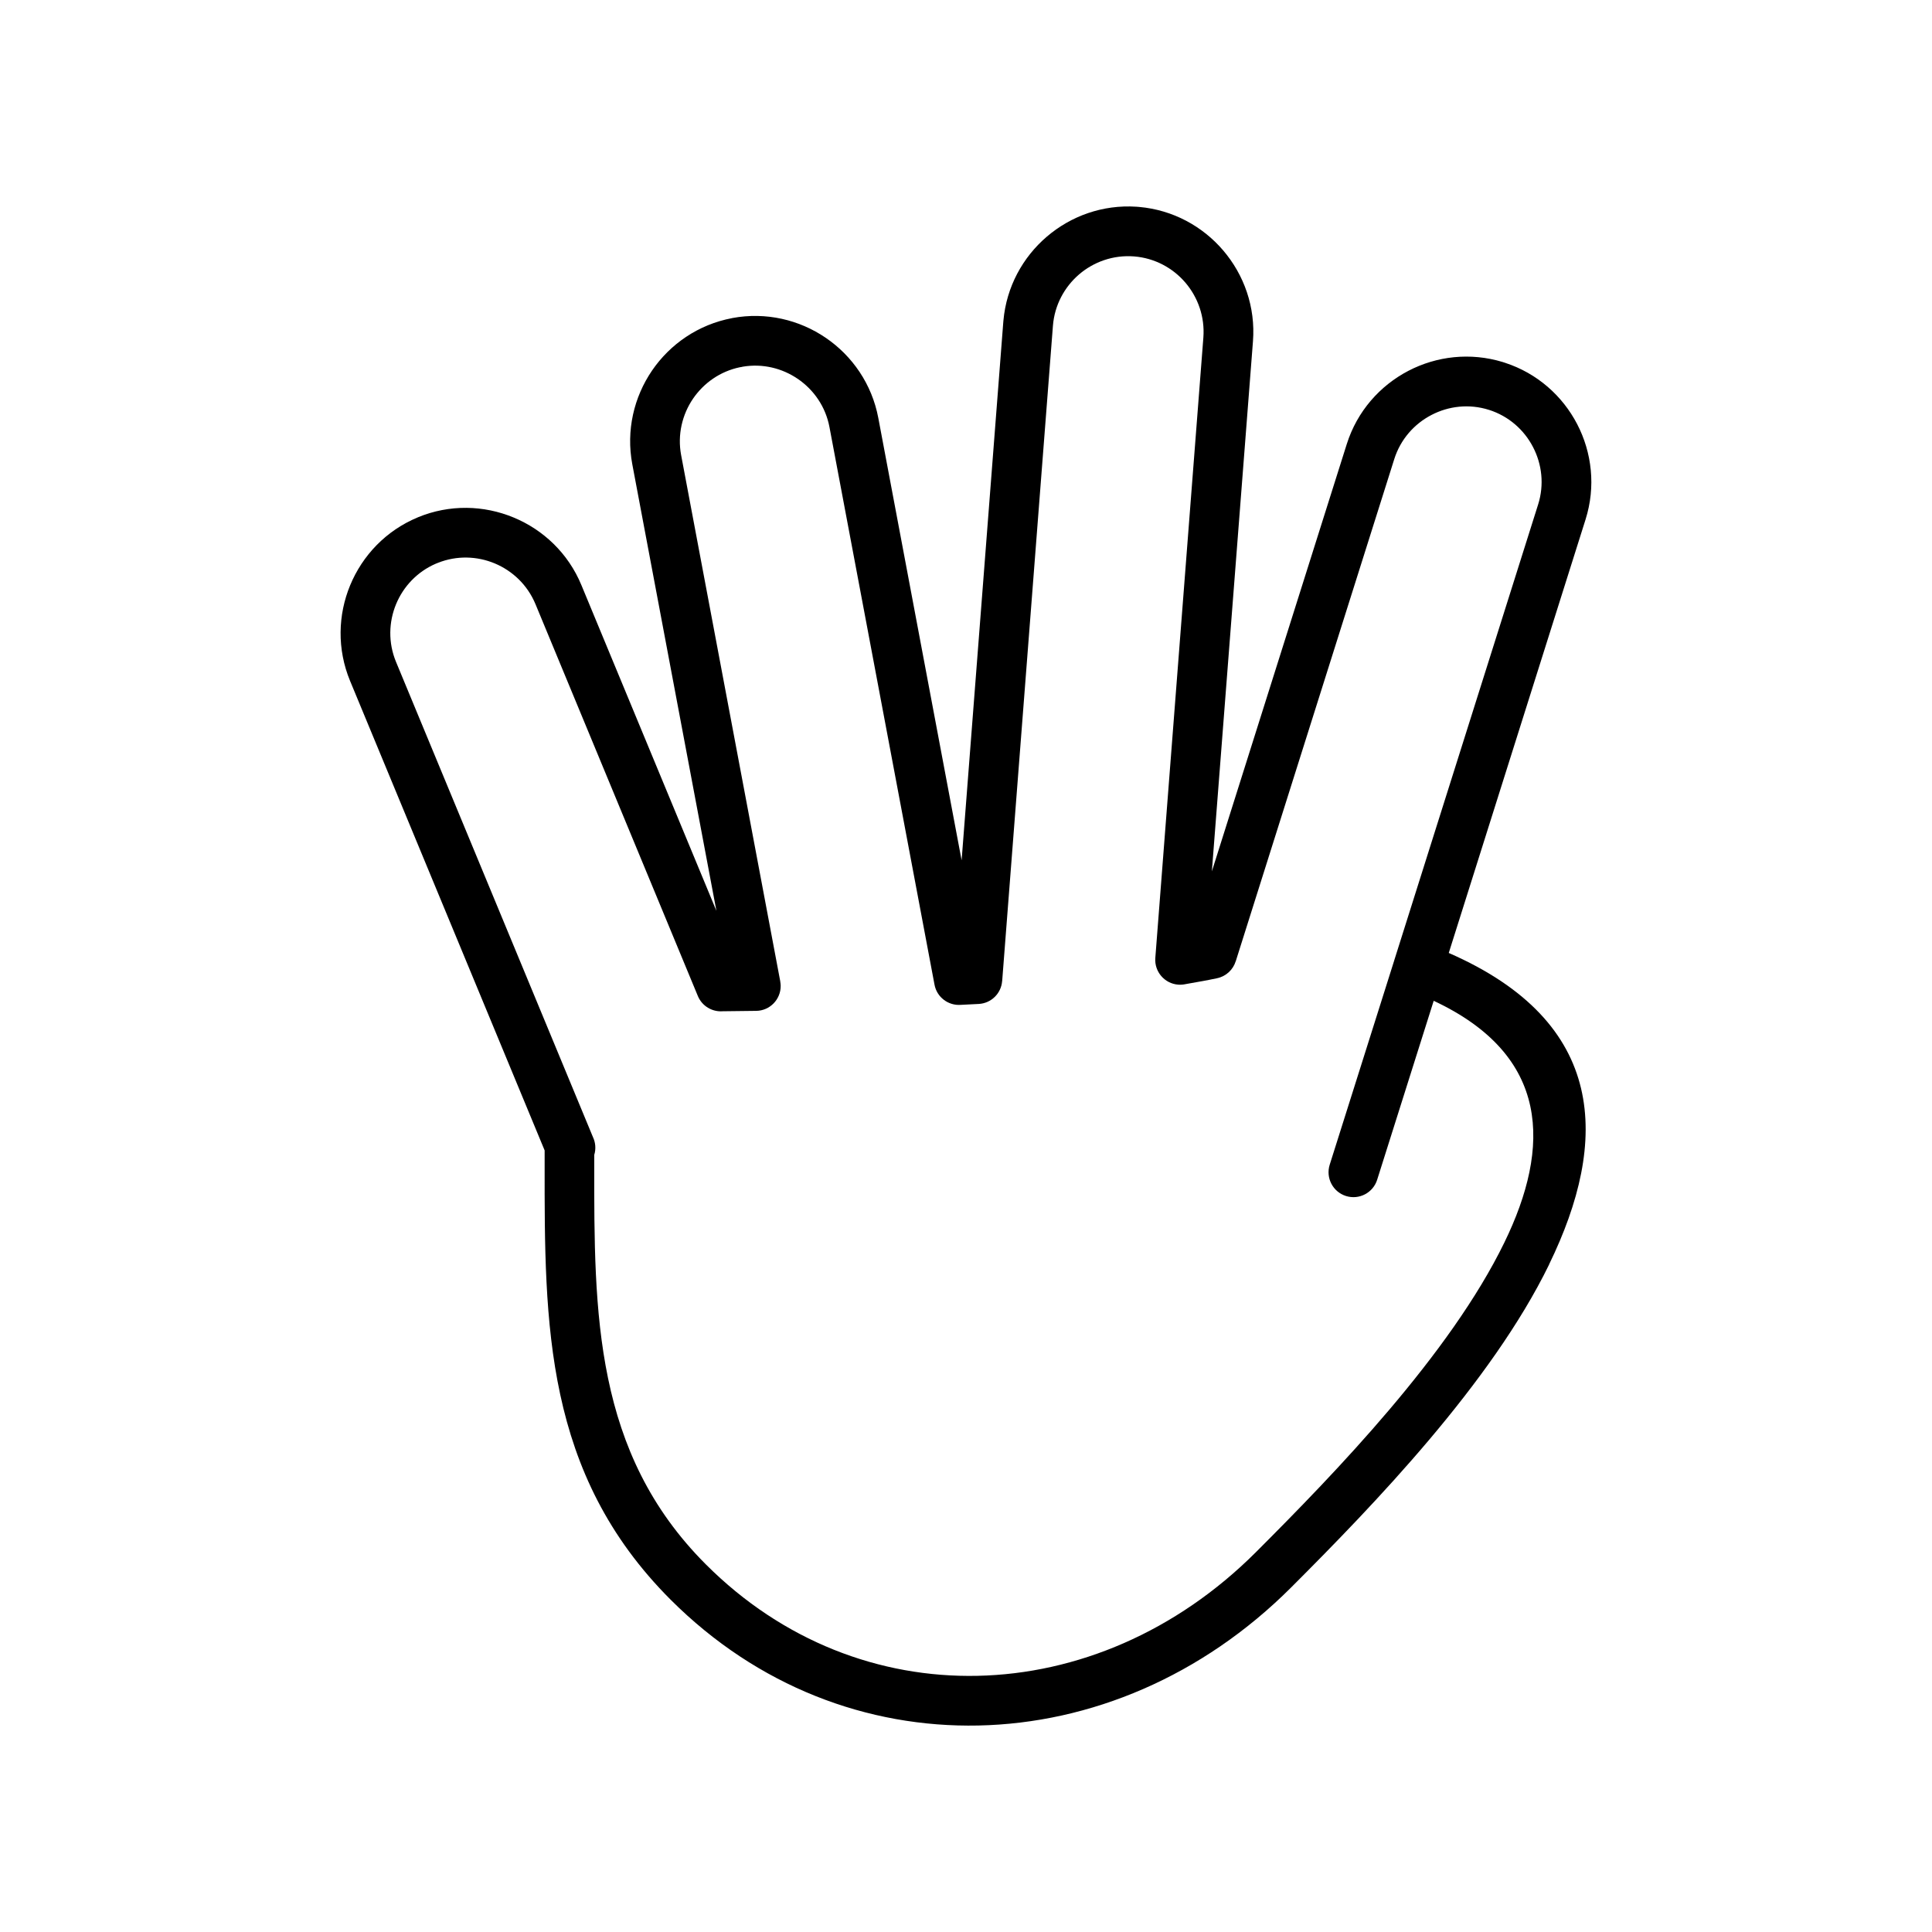
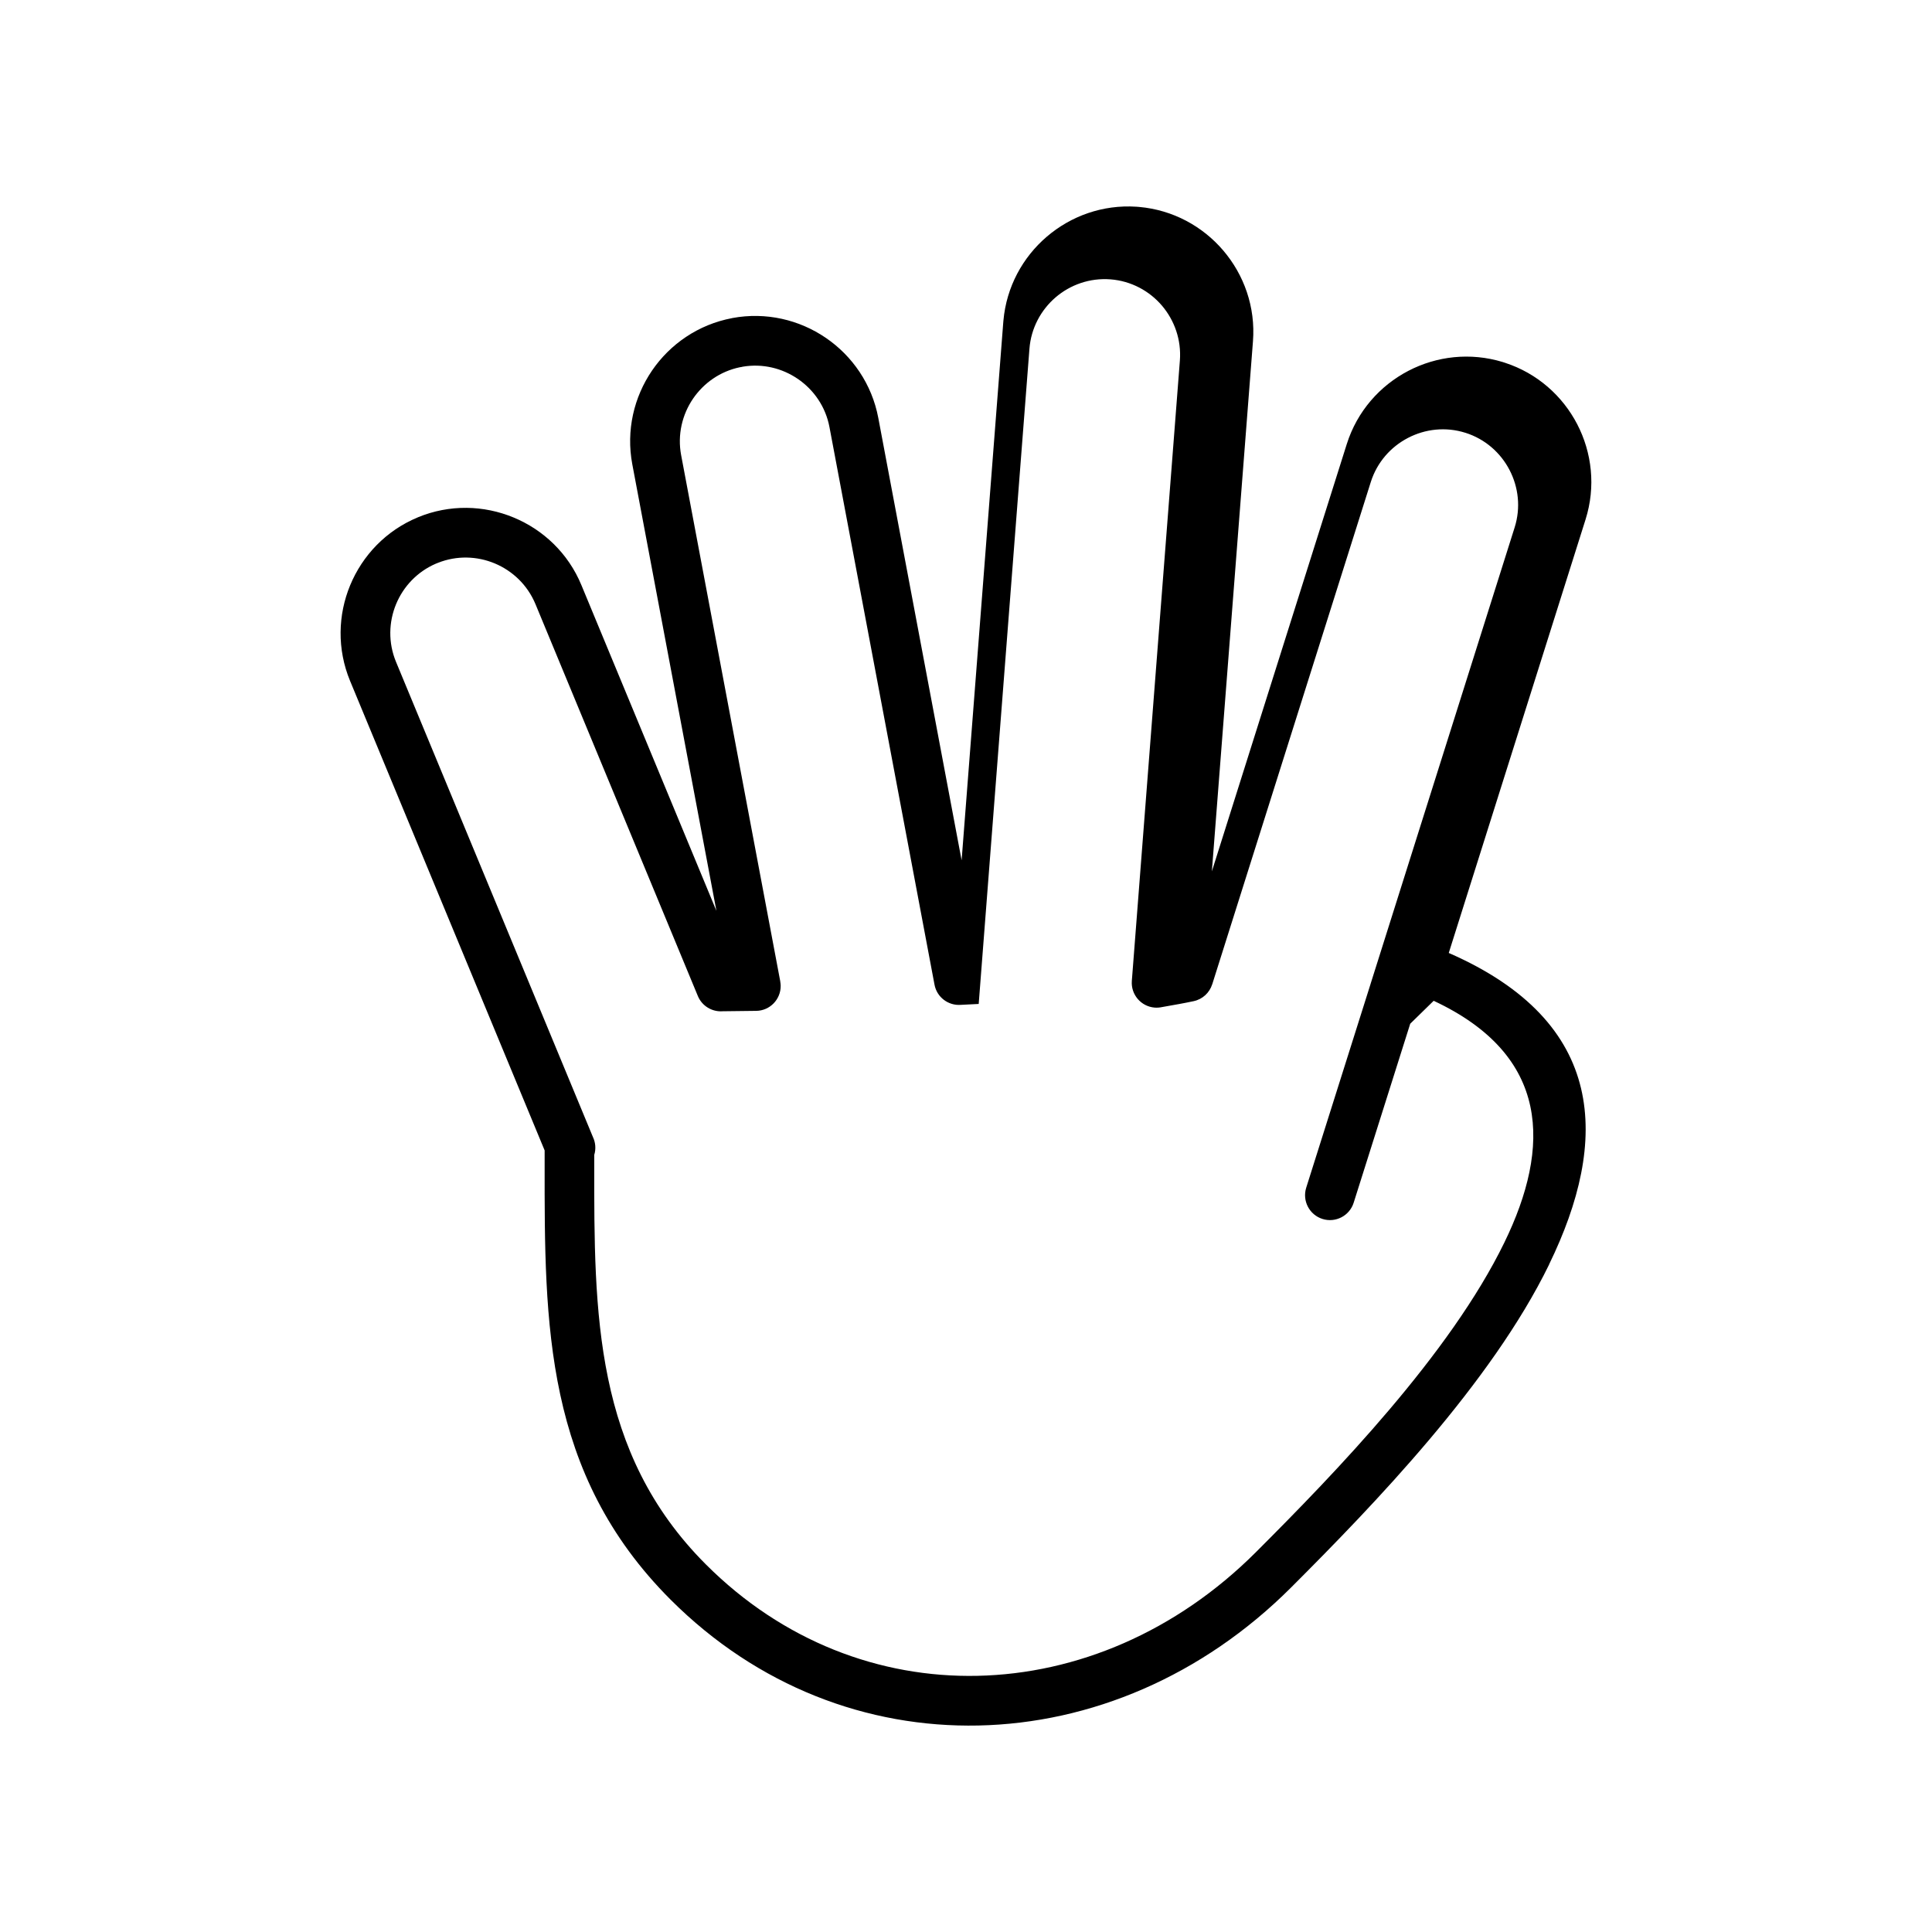
<svg xmlns="http://www.w3.org/2000/svg" fill="#000000" width="800px" height="800px" version="1.1" viewBox="144 144 512 512">
-   <path d="m523.94 409.22c30.992 14.496 31.062 38.75 18.734 64.055-14.426 29.633-44.809 61.031-65.828 82.047-21.137 21.137-47.57 32.242-73.824 32.789-25.824 0.547-51.57-9.129-71.957-29.527-29.645-29.645-29.621-66.527-29.586-105.99v-2.523c0.5-1.629 0.332-3.309-0.344-4.738l-52.188-125.93c-2.106-5.082-1.941-10.57 0.023-15.316 1.918-4.617 5.547-8.535 10.461-10.676 0.227-0.082 0.453-0.168 0.68-0.273 4.977-1.965 10.332-1.762 14.961 0.156 4.727 1.965 8.711 5.711 10.832 10.805l43.035 103.86c1.117 2.691 3.832 4.25 6.594 4.035l8.855-0.105c3.629-0.035 6.535-3.023 6.5-6.652-0.012-0.383-0.047-0.762-0.117-1.129h0.012l-26.277-139.5c-1.012-5.391 0.273-10.734 3.164-14.973 2.832-4.129 7.176-7.223 12.391-8.309 0.273-0.035 0.547-0.082 0.809-0.156 5.262-0.879 10.426 0.418 14.555 3.238 4.238 2.891 7.379 7.391 8.391 12.781l27.836 147.75c0.617 3.332 3.652 5.606 6.961 5.356l4.738-0.238c3.356-0.168 5.988-2.82 6.223-6.082h0.012l13.449-173.65c0.43-5.473 3.059-10.281 6.938-13.613 3.891-3.332 9.059-5.188 14.555-4.762h0.012c5.461 0.43 10.27 3.059 13.59 6.938 3.332 3.902 5.188 9.07 4.773 14.555l-12.734 164.43c-0.273 3.629 2.453 6.797 6.082 7.07 0.668 0.047 1.32-0.012 1.941-0.145 1.43-0.238 2.844-0.488 4.262-0.762h0.023c1.453-0.262 2.797-0.535 4.047-0.797 2.414-0.5 4.25-2.273 4.938-4.465h0.012l42.023-133.12c1.656-5.238 5.297-9.32 9.855-11.688 4.547-2.367 9.984-3.012 15.223-1.355h0.012c5.227 1.656 9.32 5.309 11.676 9.855 2.367 4.547 3.012 9.984 1.355 15.223l-38.086 120.67-0.07 0.215v0.023l-17.078 54.066c-1.094 3.477 0.832 7.188 4.309 8.285 3.477 1.094 7.176-0.832 8.27-4.309l14.984-47.426zm30.598 69.836c15.949-32.754 15.449-64.148-26.602-82.512l36.25-114.87c2.75-8.711 1.691-17.746-2.227-25.289-3.879-7.449-10.555-13.461-19.125-16.246-0.191-0.07-0.395-0.133-0.582-0.191-8.629-2.629-17.543-1.559-25.004 2.32-7.535 3.926-13.59 10.711-16.34 19.422l-35.75 113.23 10.891-140.48c0.703-9.082-2.379-17.637-7.914-24.102-5.449-6.367-13.293-10.699-22.23-11.496-0.25-0.035-0.488-0.047-0.738-0.059-8.961-0.594-17.375 2.477-23.754 7.938-6.367 5.449-10.699 13.293-11.496 22.23-0.035 0.227-0.047 0.465-0.059 0.691l-11.02 142.35-22.078-117.23c-1.691-8.973-6.891-16.438-13.914-21.23-7.012-4.785-15.84-6.914-24.812-5.238l-0.012 0.012c-8.973 1.691-16.438 6.891-21.23 13.902-4.785 7.023-6.914 15.852-5.227 24.828l22.293 118.35-35.789-86.344c-3.488-8.426-10.117-14.664-17.984-17.91-7.844-3.25-16.922-3.523-25.352-0.035l-0.012 0.012c-8.426 3.488-14.664 10.117-17.922 17.984-3.25 7.844-3.512 16.938-0.023 25.363l51.559 124.42v3.727c-0.035 42.32-0.07 81.871 33.395 115.34 23.043 23.027 52.211 33.953 81.559 33.336 29.609-0.617 59.305-13.02 82.895-36.609 21.66-21.66 53.02-54.078 68.363-85.594z" />
+   <path d="m523.94 409.22c30.992 14.496 31.062 38.75 18.734 64.055-14.426 29.633-44.809 61.031-65.828 82.047-21.137 21.137-47.57 32.242-73.824 32.789-25.824 0.547-51.57-9.129-71.957-29.527-29.645-29.645-29.621-66.527-29.586-105.99v-2.523c0.5-1.629 0.332-3.309-0.344-4.738l-52.188-125.93c-2.106-5.082-1.941-10.57 0.023-15.316 1.918-4.617 5.547-8.535 10.461-10.676 0.227-0.082 0.453-0.168 0.68-0.273 4.977-1.965 10.332-1.762 14.961 0.156 4.727 1.965 8.711 5.711 10.832 10.805l43.035 103.86c1.117 2.691 3.832 4.25 6.594 4.035l8.855-0.105c3.629-0.035 6.535-3.023 6.5-6.652-0.012-0.383-0.047-0.762-0.117-1.129h0.012l-26.277-139.5c-1.012-5.391 0.273-10.734 3.164-14.973 2.832-4.129 7.176-7.223 12.391-8.309 0.273-0.035 0.547-0.082 0.809-0.156 5.262-0.879 10.426 0.418 14.555 3.238 4.238 2.891 7.379 7.391 8.391 12.781l27.836 147.75c0.617 3.332 3.652 5.606 6.961 5.356l4.738-0.238h0.012l13.449-173.65c0.43-5.473 3.059-10.281 6.938-13.613 3.891-3.332 9.059-5.188 14.555-4.762h0.012c5.461 0.43 10.27 3.059 13.59 6.938 3.332 3.902 5.188 9.07 4.773 14.555l-12.734 164.43c-0.273 3.629 2.453 6.797 6.082 7.07 0.668 0.047 1.32-0.012 1.941-0.145 1.43-0.238 2.844-0.488 4.262-0.762h0.023c1.453-0.262 2.797-0.535 4.047-0.797 2.414-0.5 4.25-2.273 4.938-4.465h0.012l42.023-133.12c1.656-5.238 5.297-9.32 9.855-11.688 4.547-2.367 9.984-3.012 15.223-1.355h0.012c5.227 1.656 9.32 5.309 11.676 9.855 2.367 4.547 3.012 9.984 1.355 15.223l-38.086 120.67-0.07 0.215v0.023l-17.078 54.066c-1.094 3.477 0.832 7.188 4.309 8.285 3.477 1.094 7.176-0.832 8.27-4.309l14.984-47.426zm30.598 69.836c15.949-32.754 15.449-64.148-26.602-82.512l36.25-114.87c2.75-8.711 1.691-17.746-2.227-25.289-3.879-7.449-10.555-13.461-19.125-16.246-0.191-0.07-0.395-0.133-0.582-0.191-8.629-2.629-17.543-1.559-25.004 2.32-7.535 3.926-13.59 10.711-16.34 19.422l-35.75 113.23 10.891-140.48c0.703-9.082-2.379-17.637-7.914-24.102-5.449-6.367-13.293-10.699-22.23-11.496-0.25-0.035-0.488-0.047-0.738-0.059-8.961-0.594-17.375 2.477-23.754 7.938-6.367 5.449-10.699 13.293-11.496 22.23-0.035 0.227-0.047 0.465-0.059 0.691l-11.02 142.35-22.078-117.23c-1.691-8.973-6.891-16.438-13.914-21.23-7.012-4.785-15.84-6.914-24.812-5.238l-0.012 0.012c-8.973 1.691-16.438 6.891-21.23 13.902-4.785 7.023-6.914 15.852-5.227 24.828l22.293 118.35-35.789-86.344c-3.488-8.426-10.117-14.664-17.984-17.91-7.844-3.25-16.922-3.523-25.352-0.035l-0.012 0.012c-8.426 3.488-14.664 10.117-17.922 17.984-3.25 7.844-3.512 16.938-0.023 25.363l51.559 124.42v3.727c-0.035 42.32-0.07 81.871 33.395 115.34 23.043 23.027 52.211 33.953 81.559 33.336 29.609-0.617 59.305-13.02 82.895-36.609 21.66-21.66 53.02-54.078 68.363-85.594z" />
</svg>